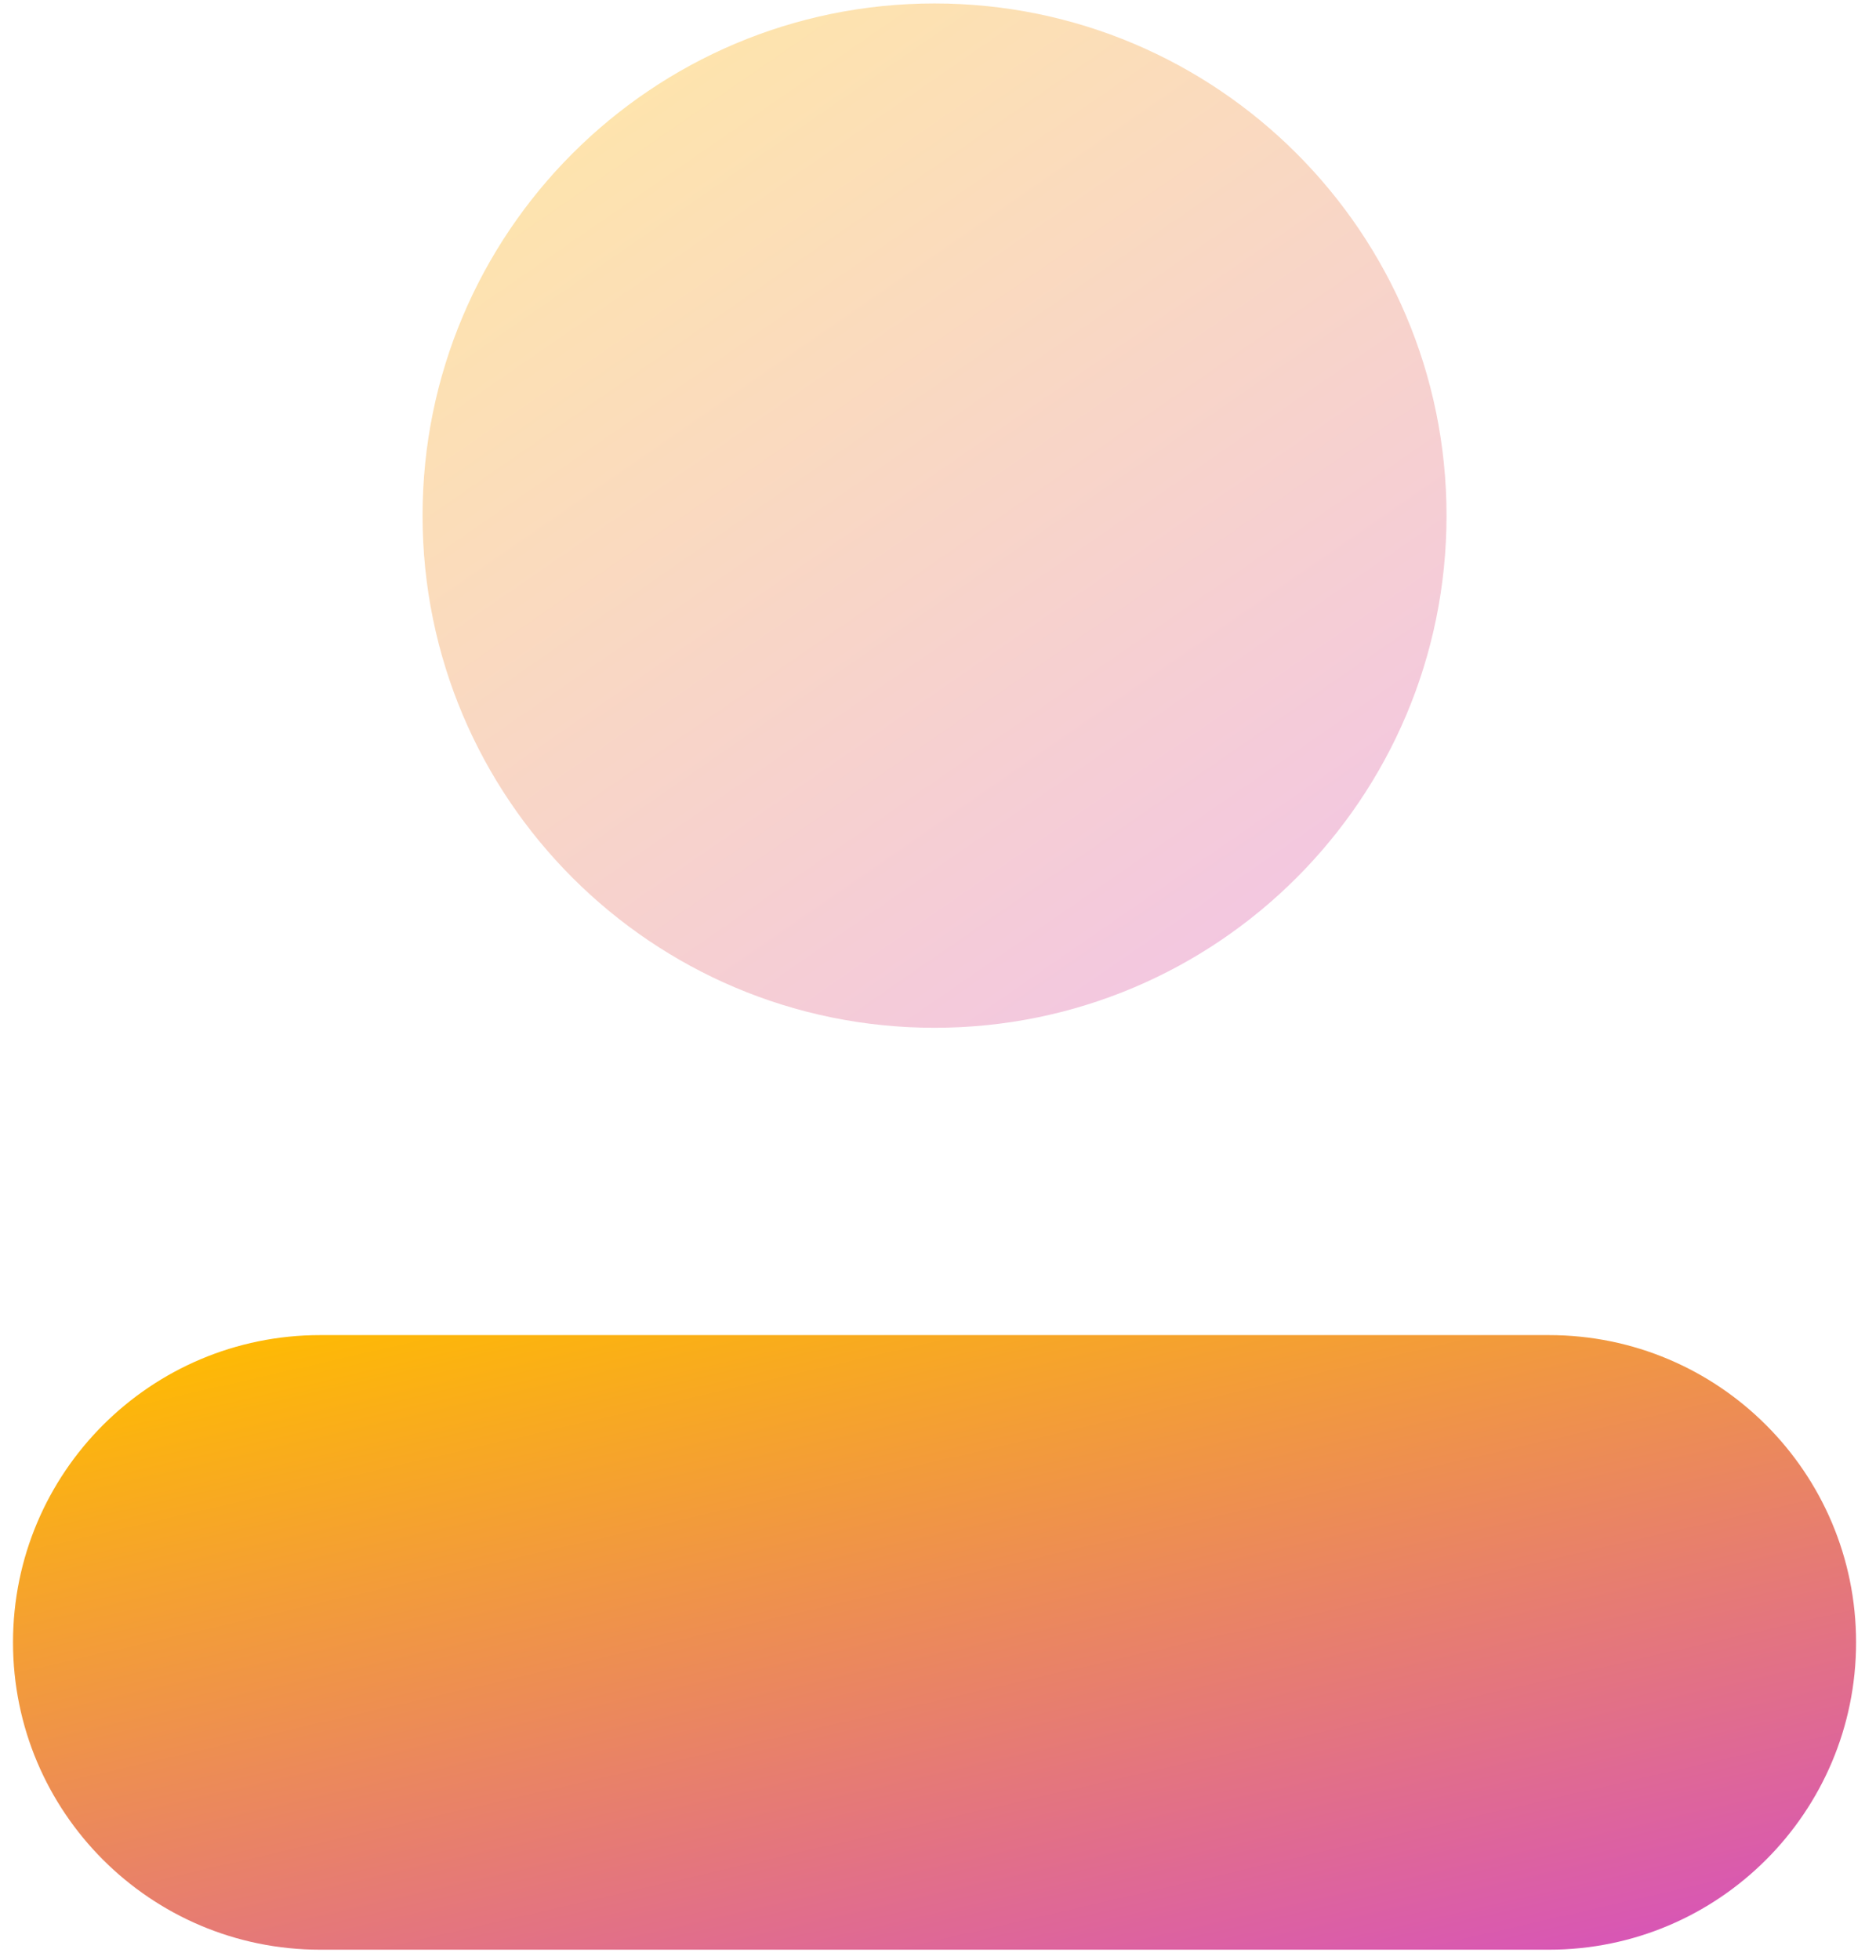
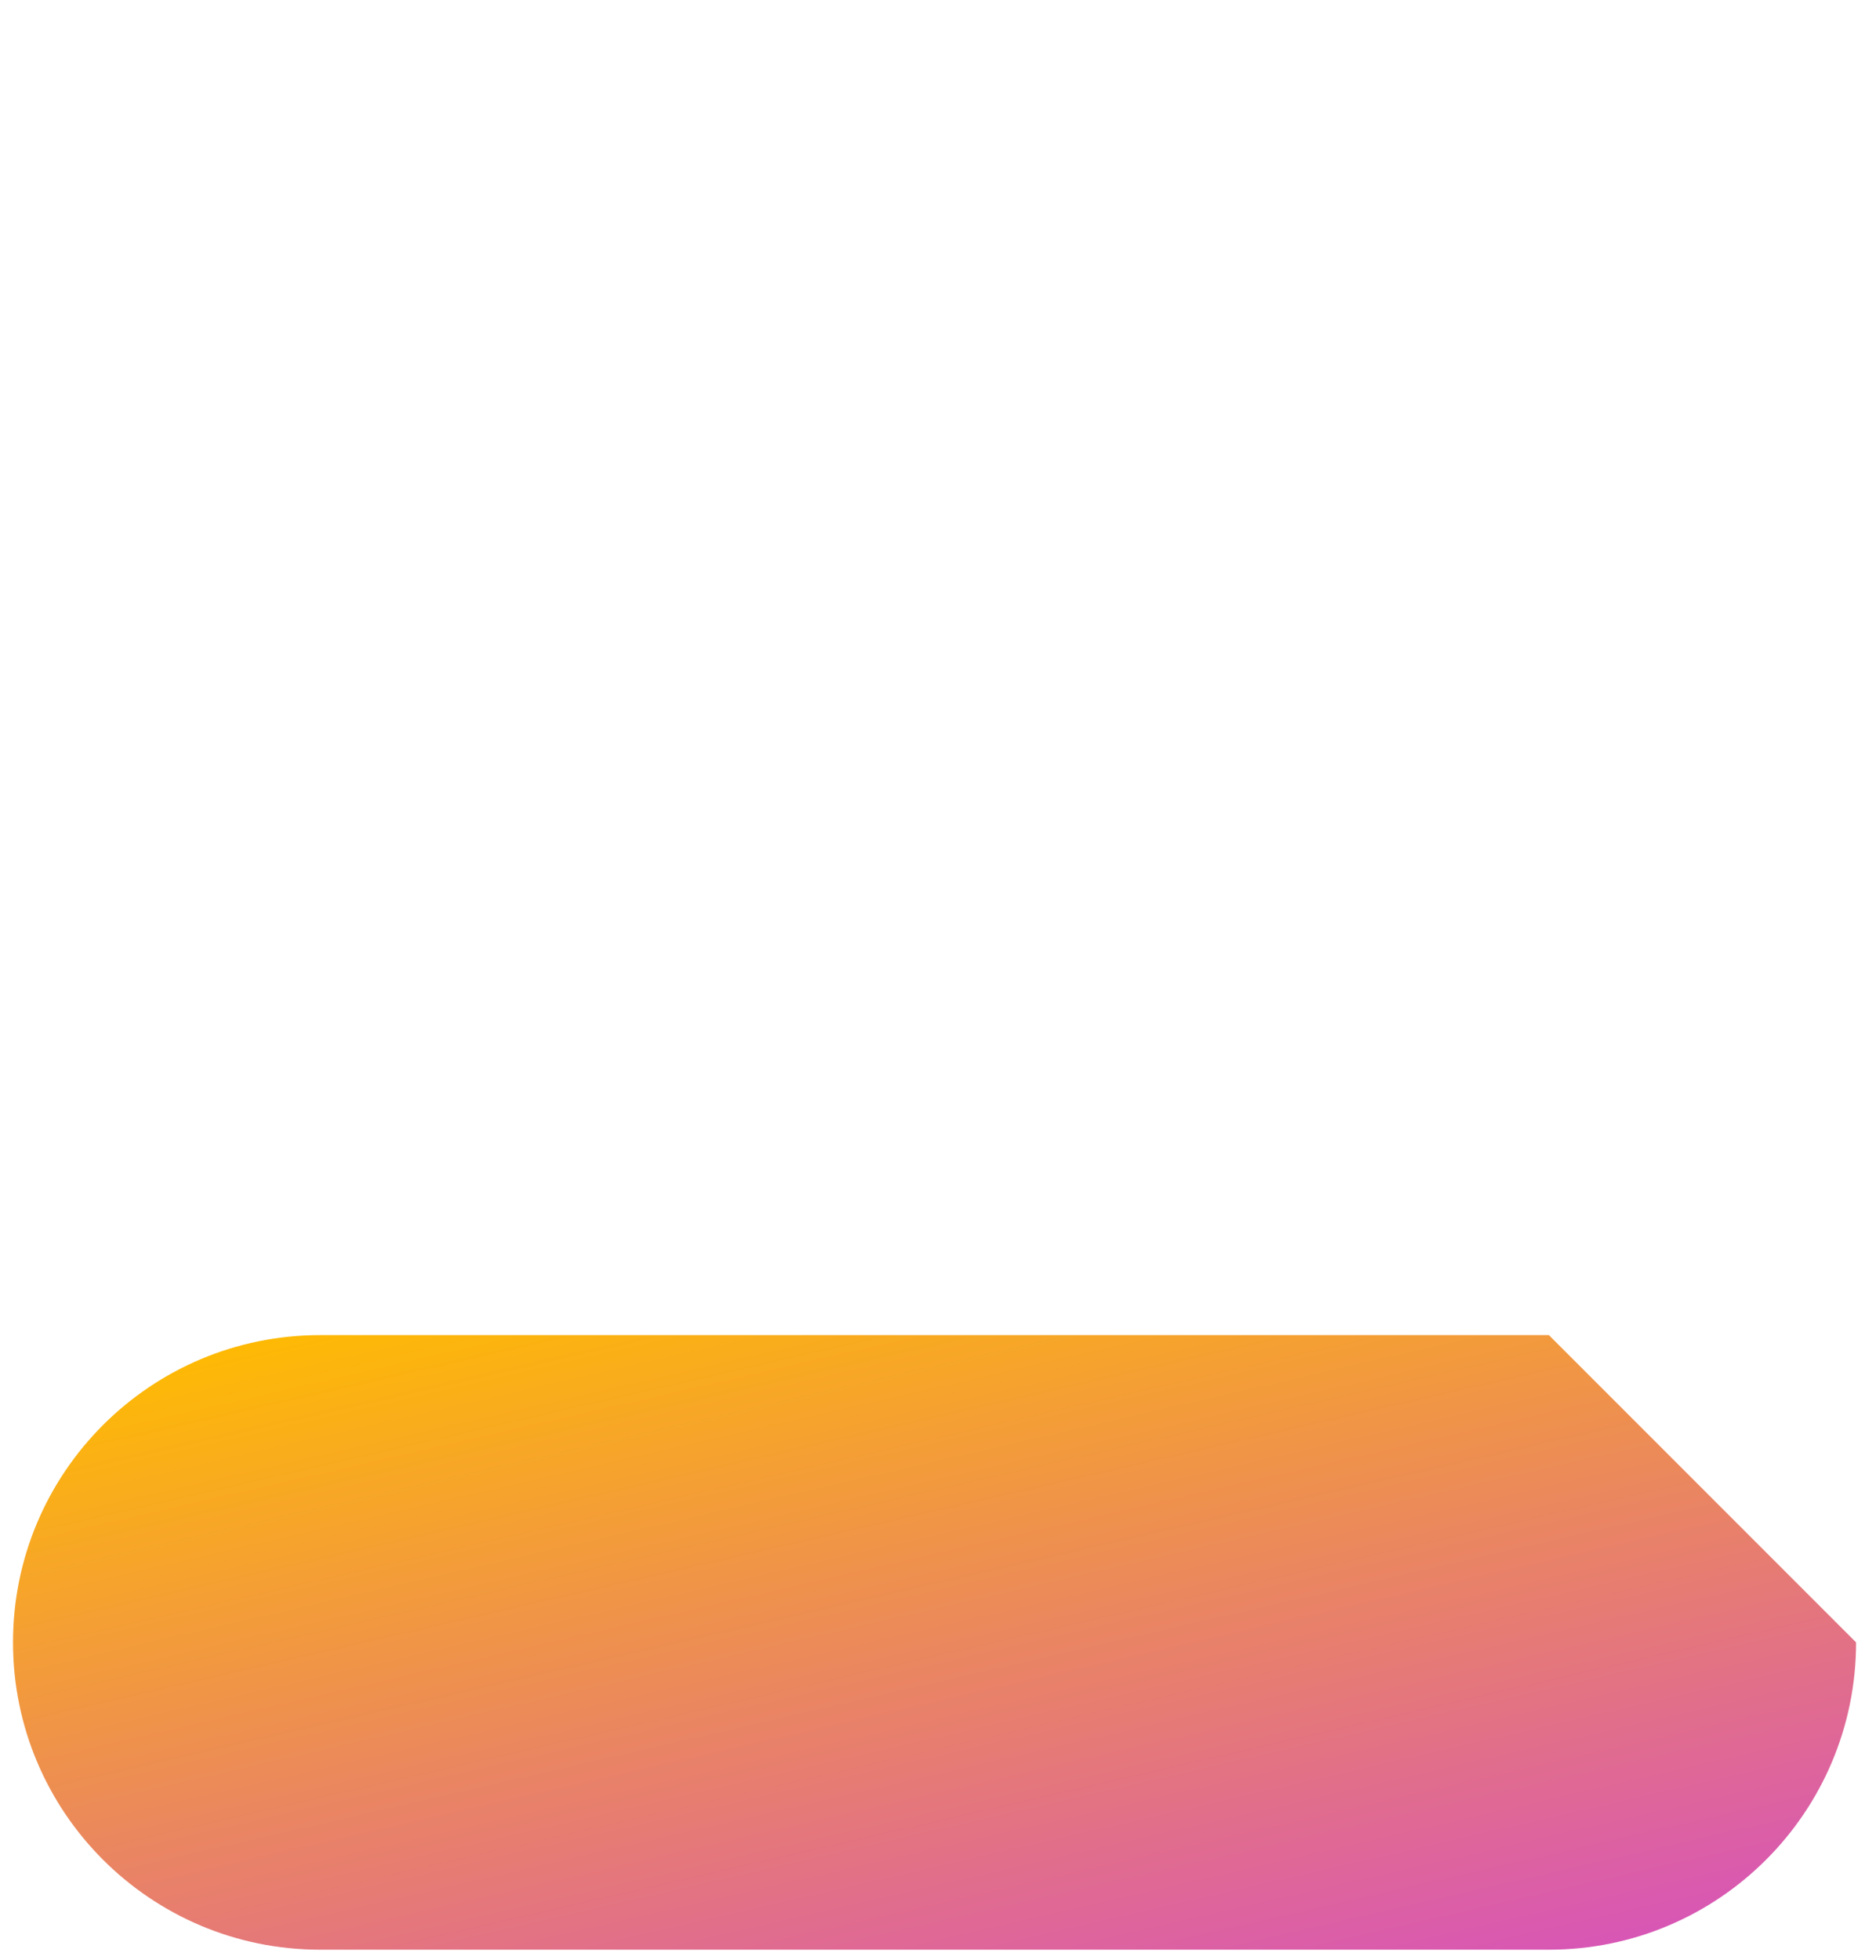
<svg xmlns="http://www.w3.org/2000/svg" width="45" height="47" viewBox="0 0 45 47" fill="none">
-   <path opacity="0.35" d="M22.417 24.645C29.199 24.645 34.698 19.146 34.698 12.364C34.698 5.582 29.199 0.083 22.417 0.083C15.634 0.083 10.136 5.582 10.136 12.364C10.136 19.146 15.634 24.645 22.417 24.645Z" fill="url(#paint0_linear_847_3046)" />
-   <path d="M37.154 32.014H7.68C3.61 32.014 0.312 35.312 0.312 39.382C0.312 43.452 3.61 46.751 7.68 46.751H37.154C41.224 46.751 44.522 43.452 44.522 39.382C44.522 35.312 41.224 32.014 37.154 32.014Z" fill="url(#paint1_linear_847_3046)" />
+   <path d="M37.154 32.014H7.68C3.61 32.014 0.312 35.312 0.312 39.382C0.312 43.452 3.61 46.751 7.68 46.751H37.154C41.224 46.751 44.522 43.452 44.522 39.382Z" fill="url(#paint1_linear_847_3046)" />
  <defs>
    <linearGradient id="paint0_linear_847_3046" x1="10.136" y1="1.631" x2="28.057" y2="27.588" gradientUnits="userSpaceOnUse">
      <stop stop-color="#FFBC00" />
      <stop offset="1" stop-color="#D754B9" />
    </linearGradient>
    <linearGradient id="paint1_linear_847_3046" x1="0.312" y1="32.943" x2="5.338" y2="54.783" gradientUnits="userSpaceOnUse">
      <stop stop-color="#FFBC00" />
      <stop offset="1" stop-color="#D754B9" />
    </linearGradient>
  </defs>
</svg>